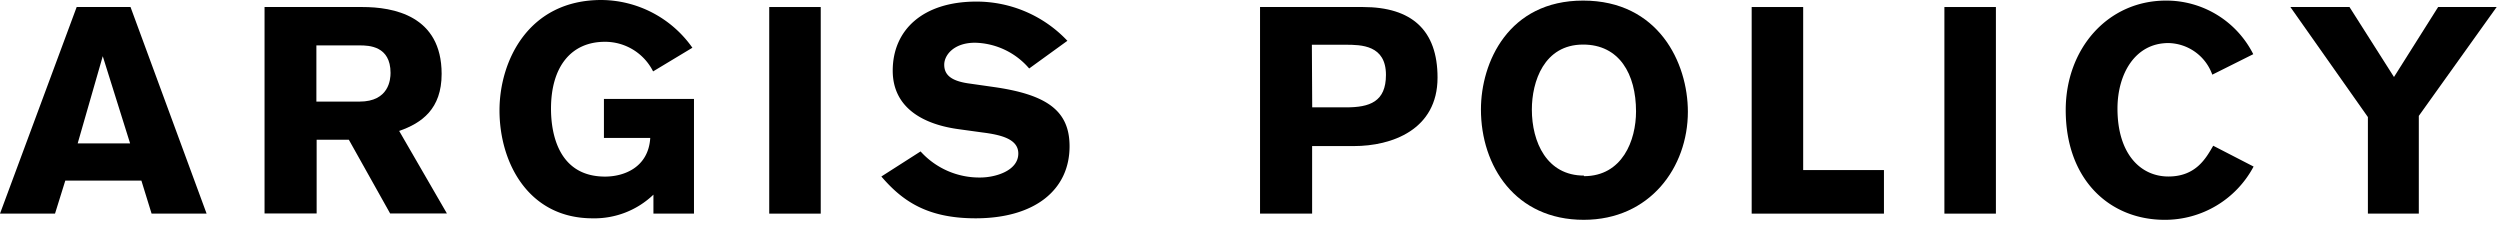
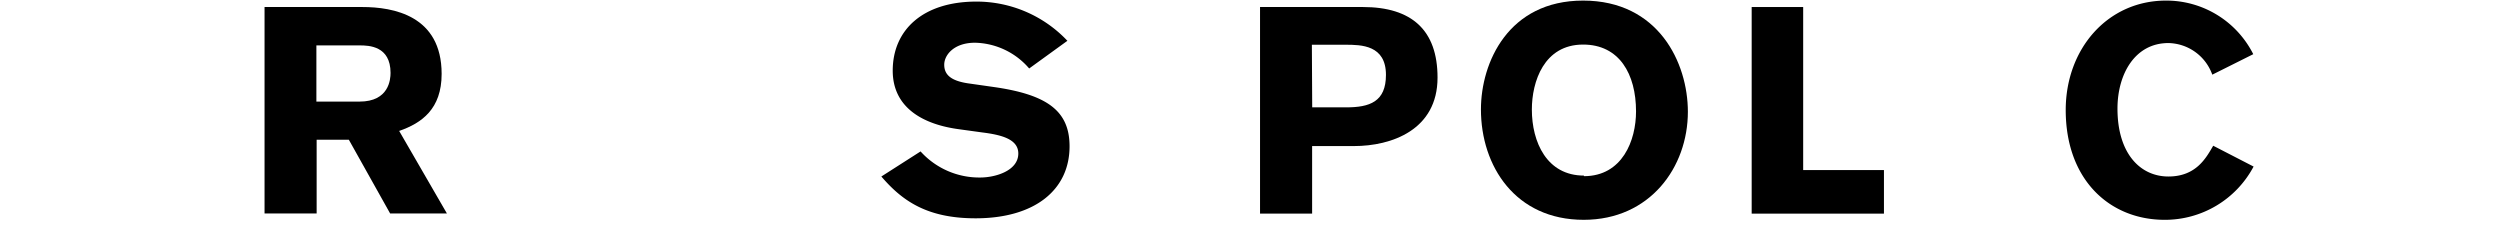
<svg xmlns="http://www.w3.org/2000/svg" id="レイヤー_1" data-name="レイヤー 1" preserveAspectRatio="none" viewBox="0 0 299 27">
  <title>ap01_sp</title>
-   <path d="M18.13,25.55,16.91,21.6H7.81L6.58,25.55H0L9.17.84h6.44l9.1,24.71ZM12.29,6.72l-3,10.43h6.27Z" />
  <path d="M43.33.84c3.68,0,9.49,1,9.49,8,0,4.2-2.38,5.88-5.08,6.82l5.71,9.87H46.66l-4.94-8.82H37.87v8.82H31.64V.84ZM37.84,12.15H43c3.53,0,3.71-2.66,3.71-3.43,0-3.22-2.59-3.29-3.68-3.29H37.84Z" />
-   <path d="M78.11,8.54A6.42,6.42,0,0,0,72.34,5c-4,0-6.44,2.94-6.44,8,0,2.94.87,8.12,6.47,8.12,2.24,0,5.18-1.08,5.4-4.62H72.23V11.83H83V25.55H78.15V23.28a10.19,10.19,0,0,1-7.28,2.83c-7.67,0-11.13-6.65-11.13-12.91C59.74,7.32,63.17,0,71.92,0A13.41,13.41,0,0,1,82.81,5.71Z" />
-   <path d="M92,25.55V.84h6.16V25.55Z" />
  <path d="M123.09,8.19a8.78,8.78,0,0,0-6.48-3.08c-2.52,0-3.68,1.47-3.68,2.63,0,1.33,1,2,3.15,2.27l2.73.39c6.45.91,9.11,2.87,9.11,7.1,0,5.22-4.17,8.61-11.24,8.61-5.78,0-8.75-2.06-11.27-5l4.69-3a9.45,9.45,0,0,0,7.14,3.12c1.82,0,4.55-.81,4.55-2.87,0-1.75-2.1-2.24-4.31-2.52l-2.83-.39c-4.34-.59-7.88-2.62-7.88-7,0-4.87,3.61-8.26,10-8.26a14.93,14.93,0,0,1,10.89,4.69Z" />
  <path d="M163,.84c5.85,0,8.93,2.77,8.93,8.44,0,6.26-5.5,8.19-10,8.19h-5v8.08H150.7V.84Zm-6.06,12H161c2.8,0,4.76-.66,4.76-3.88,0-3.57-2.94-3.61-4.86-3.61h-4Z" />
  <path d="M189.34.07c9,0,12.53,7.42,12.53,13.3,0,6.62-4.52,12.92-12.46,12.92-8.16,0-12.29-6.41-12.29-13.2C177.12,7.46,180.41.07,189.34.07Zm.1,21c4.59,0,6.23-4.27,6.23-7.74,0-4.48-2-8-6.33-8-4.69,0-6.13,4.45-6.13,7.77C183.21,17,185,21,189.44,21Z" />
  <path d="M209.5,25.55V.84h6.16v19.5h9.66v5.21Z" />
-   <path d="M232.55,25.55V.84h6.16V25.55Z" />
-   <path d="M269.53,19.92a12,12,0,0,1-10.64,6.37c-6.55,0-11.83-4.76-11.83-13.13,0-7.31,5-13.09,12-13.09a11.64,11.64,0,0,1,10.43,6.41l-4.9,2.45a5.69,5.69,0,0,0-5.25-3.78c-4,0-6.09,3.71-6.09,7.84,0,5.42,2.76,8.12,6.09,8.12s4.52-2.24,5.36-3.68Z" />
-   <path d="M289.29,13.86V25.55H283.2V14L273.93.84H281l5.32,8.37L291.6.84h7Z" />
+   <path d="M269.53,19.92a12,12,0,0,1-10.64,6.37c-6.55,0-11.83-4.76-11.83-13.13,0-7.31,5-13.09,12-13.09a11.64,11.64,0,0,1,10.43,6.41l-4.9,2.45a5.69,5.69,0,0,0-5.25-3.78c-4,0-6.09,3.71-6.09,7.84,0,5.42,2.76,8.12,6.09,8.12s4.52-2.24,5.36-3.68" />
</svg>